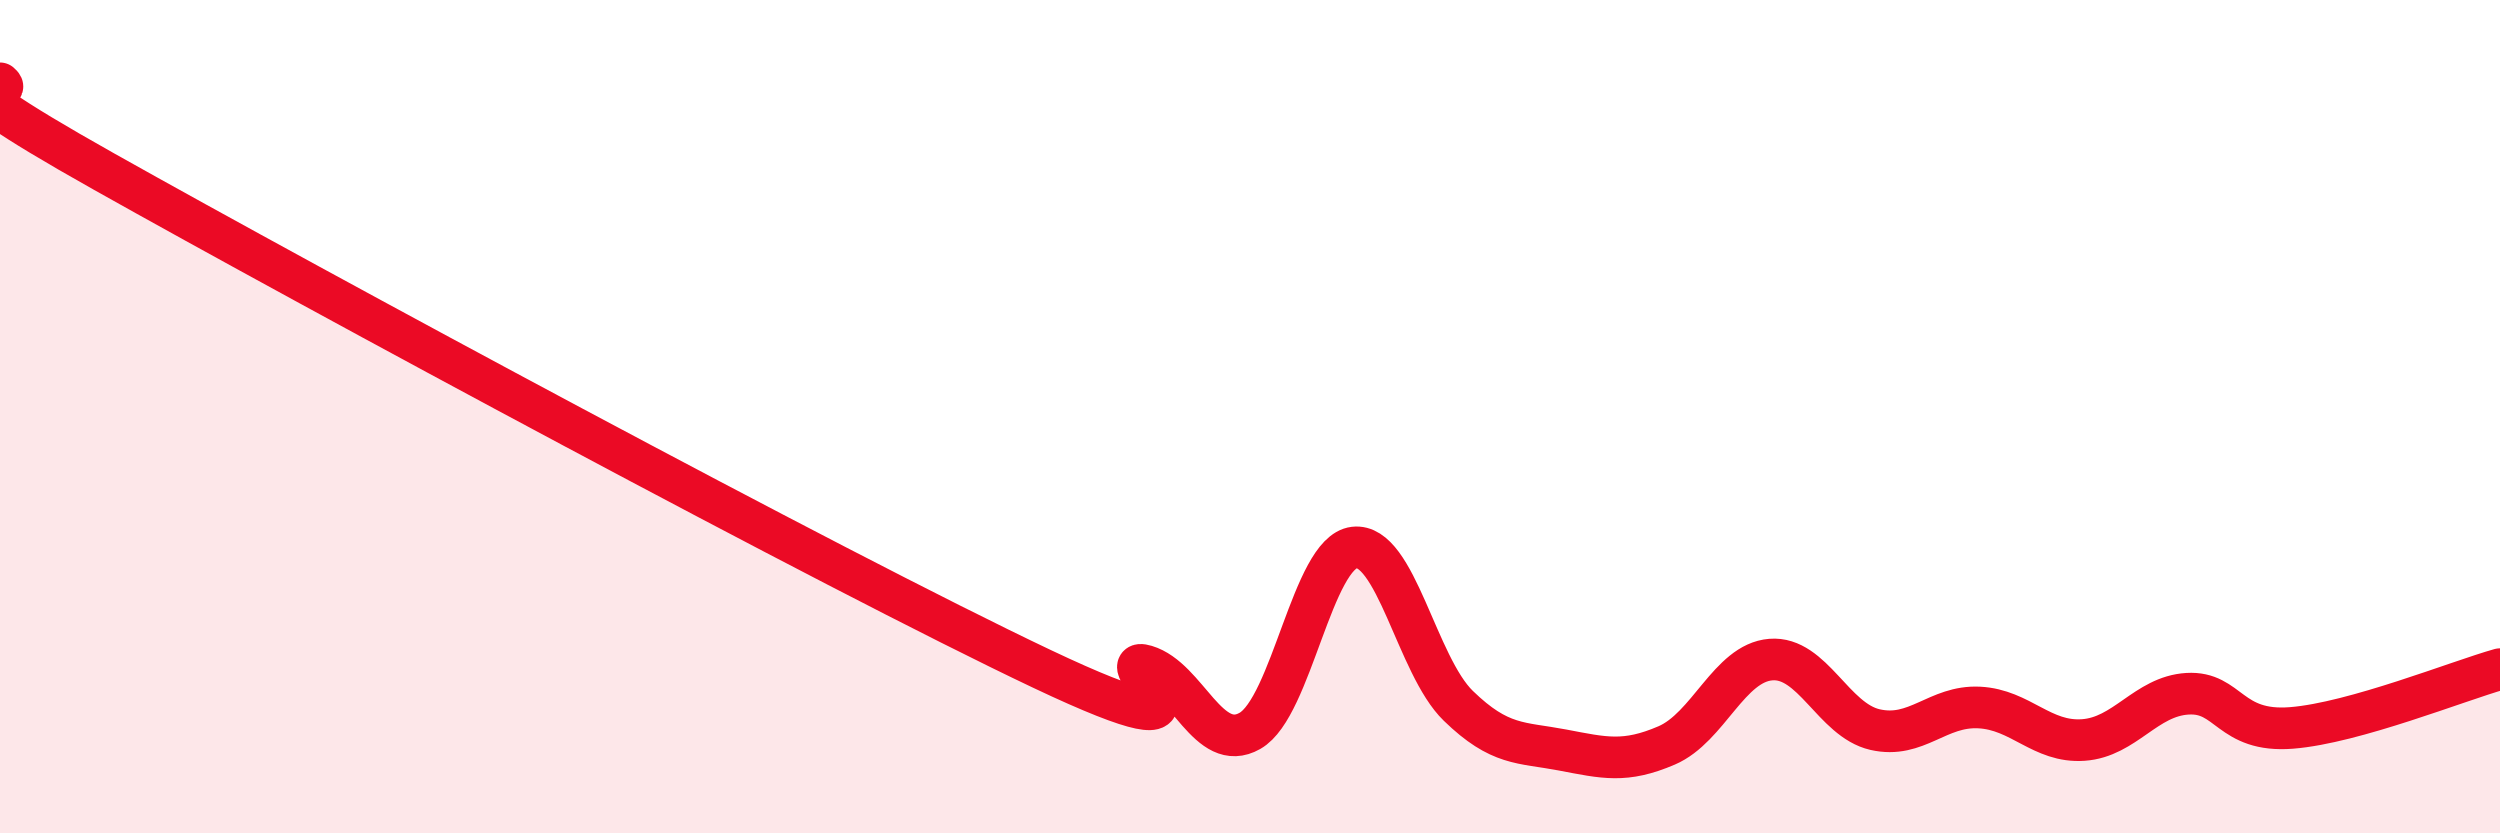
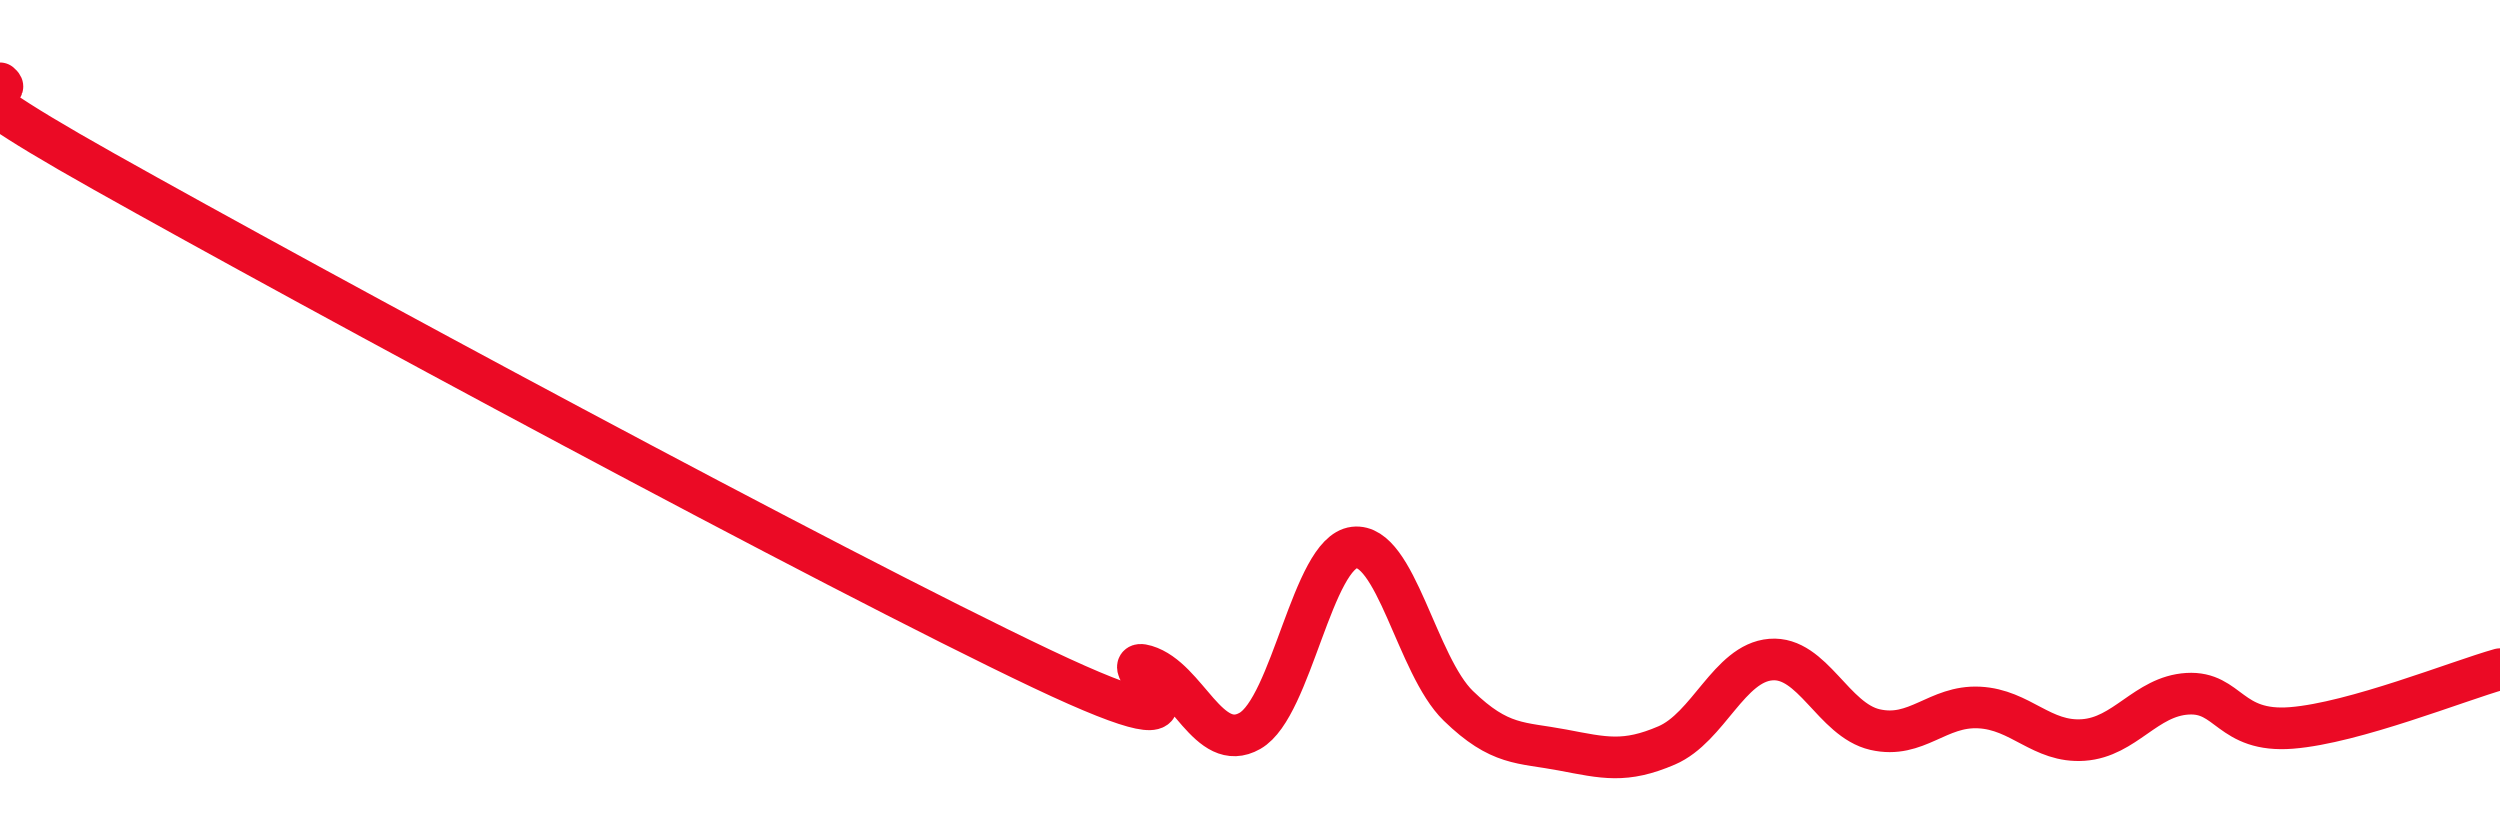
<svg xmlns="http://www.w3.org/2000/svg" width="60" height="20" viewBox="0 0 60 20">
-   <path d="M 0,2 C 0.5,2.42 -2.5,1.31 2.5,4.12 C 7.5,6.93 20,13.68 25,16.05 C 30,18.42 26.5,15.68 27.5,15.98 C 28.5,16.28 29,18.11 30,17.54 C 31,16.97 31.5,13.26 32.5,13.14 C 33.5,13.02 34,15.97 35,16.94 C 36,17.91 36.5,17.81 37.5,18 C 38.5,18.19 39,18.32 40,17.89 C 41,17.46 41.5,15.91 42.5,15.83 C 43.5,15.75 44,17.28 45,17.51 C 46,17.74 46.5,16.93 47.5,16.98 C 48.5,17.03 49,17.83 50,17.76 C 51,17.69 51.5,16.71 52.5,16.65 C 53.5,16.59 53.5,17.59 55,17.47 C 56.5,17.35 59,16.34 60,16.06L60 20L0 20Z" fill="#EB0A25" opacity="0.1" stroke-linecap="round" stroke-linejoin="round" />
  <path d="M 0,2 C 0.5,2.42 -2.5,1.31 2.5,4.12 C 7.5,6.93 20,13.68 25,16.05 C 30,18.42 26.5,15.68 27.5,15.98 C 28.5,16.28 29,18.11 30,17.54 C 31,16.97 31.5,13.26 32.5,13.14 C 33.5,13.02 34,15.97 35,16.94 C 36,17.91 36.5,17.81 37.5,18 C 38.5,18.19 39,18.32 40,17.89 C 41,17.46 41.5,15.91 42.5,15.83 C 43.5,15.75 44,17.28 45,17.51 C 46,17.74 46.5,16.93 47.5,16.98 C 48.5,17.03 49,17.83 50,17.76 C 51,17.69 51.5,16.71 52.5,16.65 C 53.5,16.59 53.5,17.59 55,17.47 C 56.5,17.35 59,16.34 60,16.06" stroke="#EB0A25" stroke-width="1" fill="none" stroke-linecap="round" stroke-linejoin="round" />
</svg>